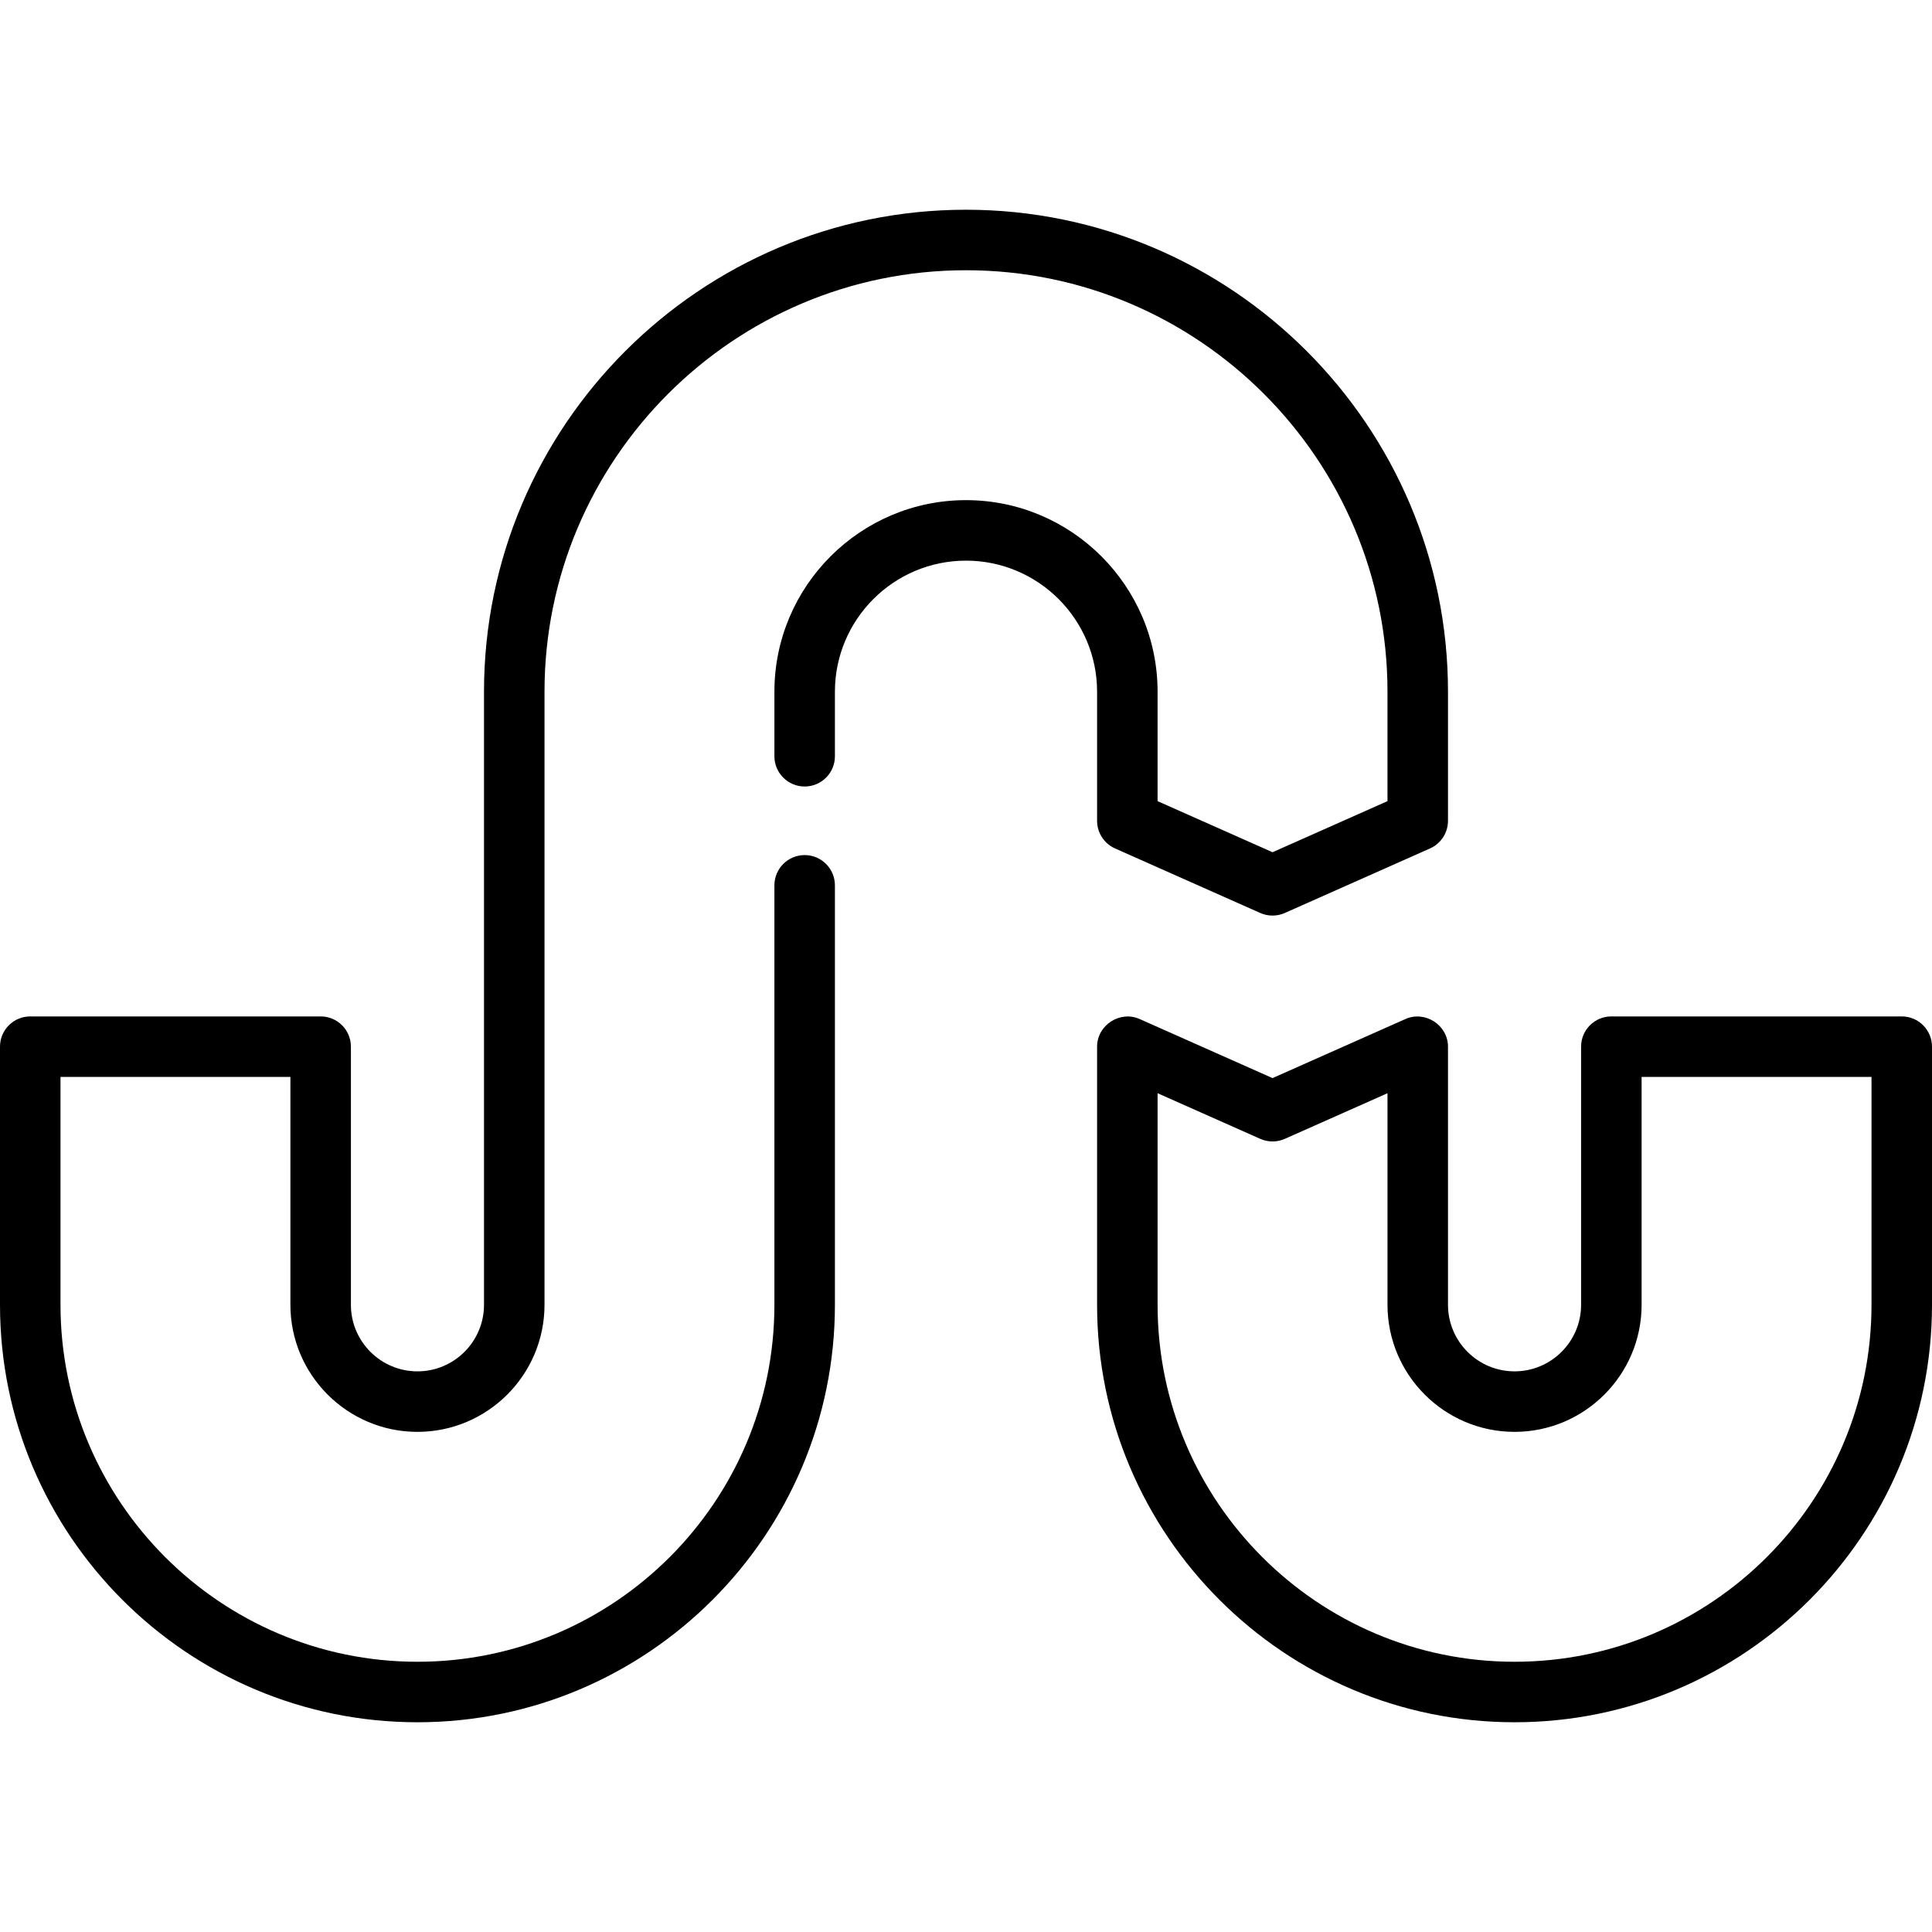
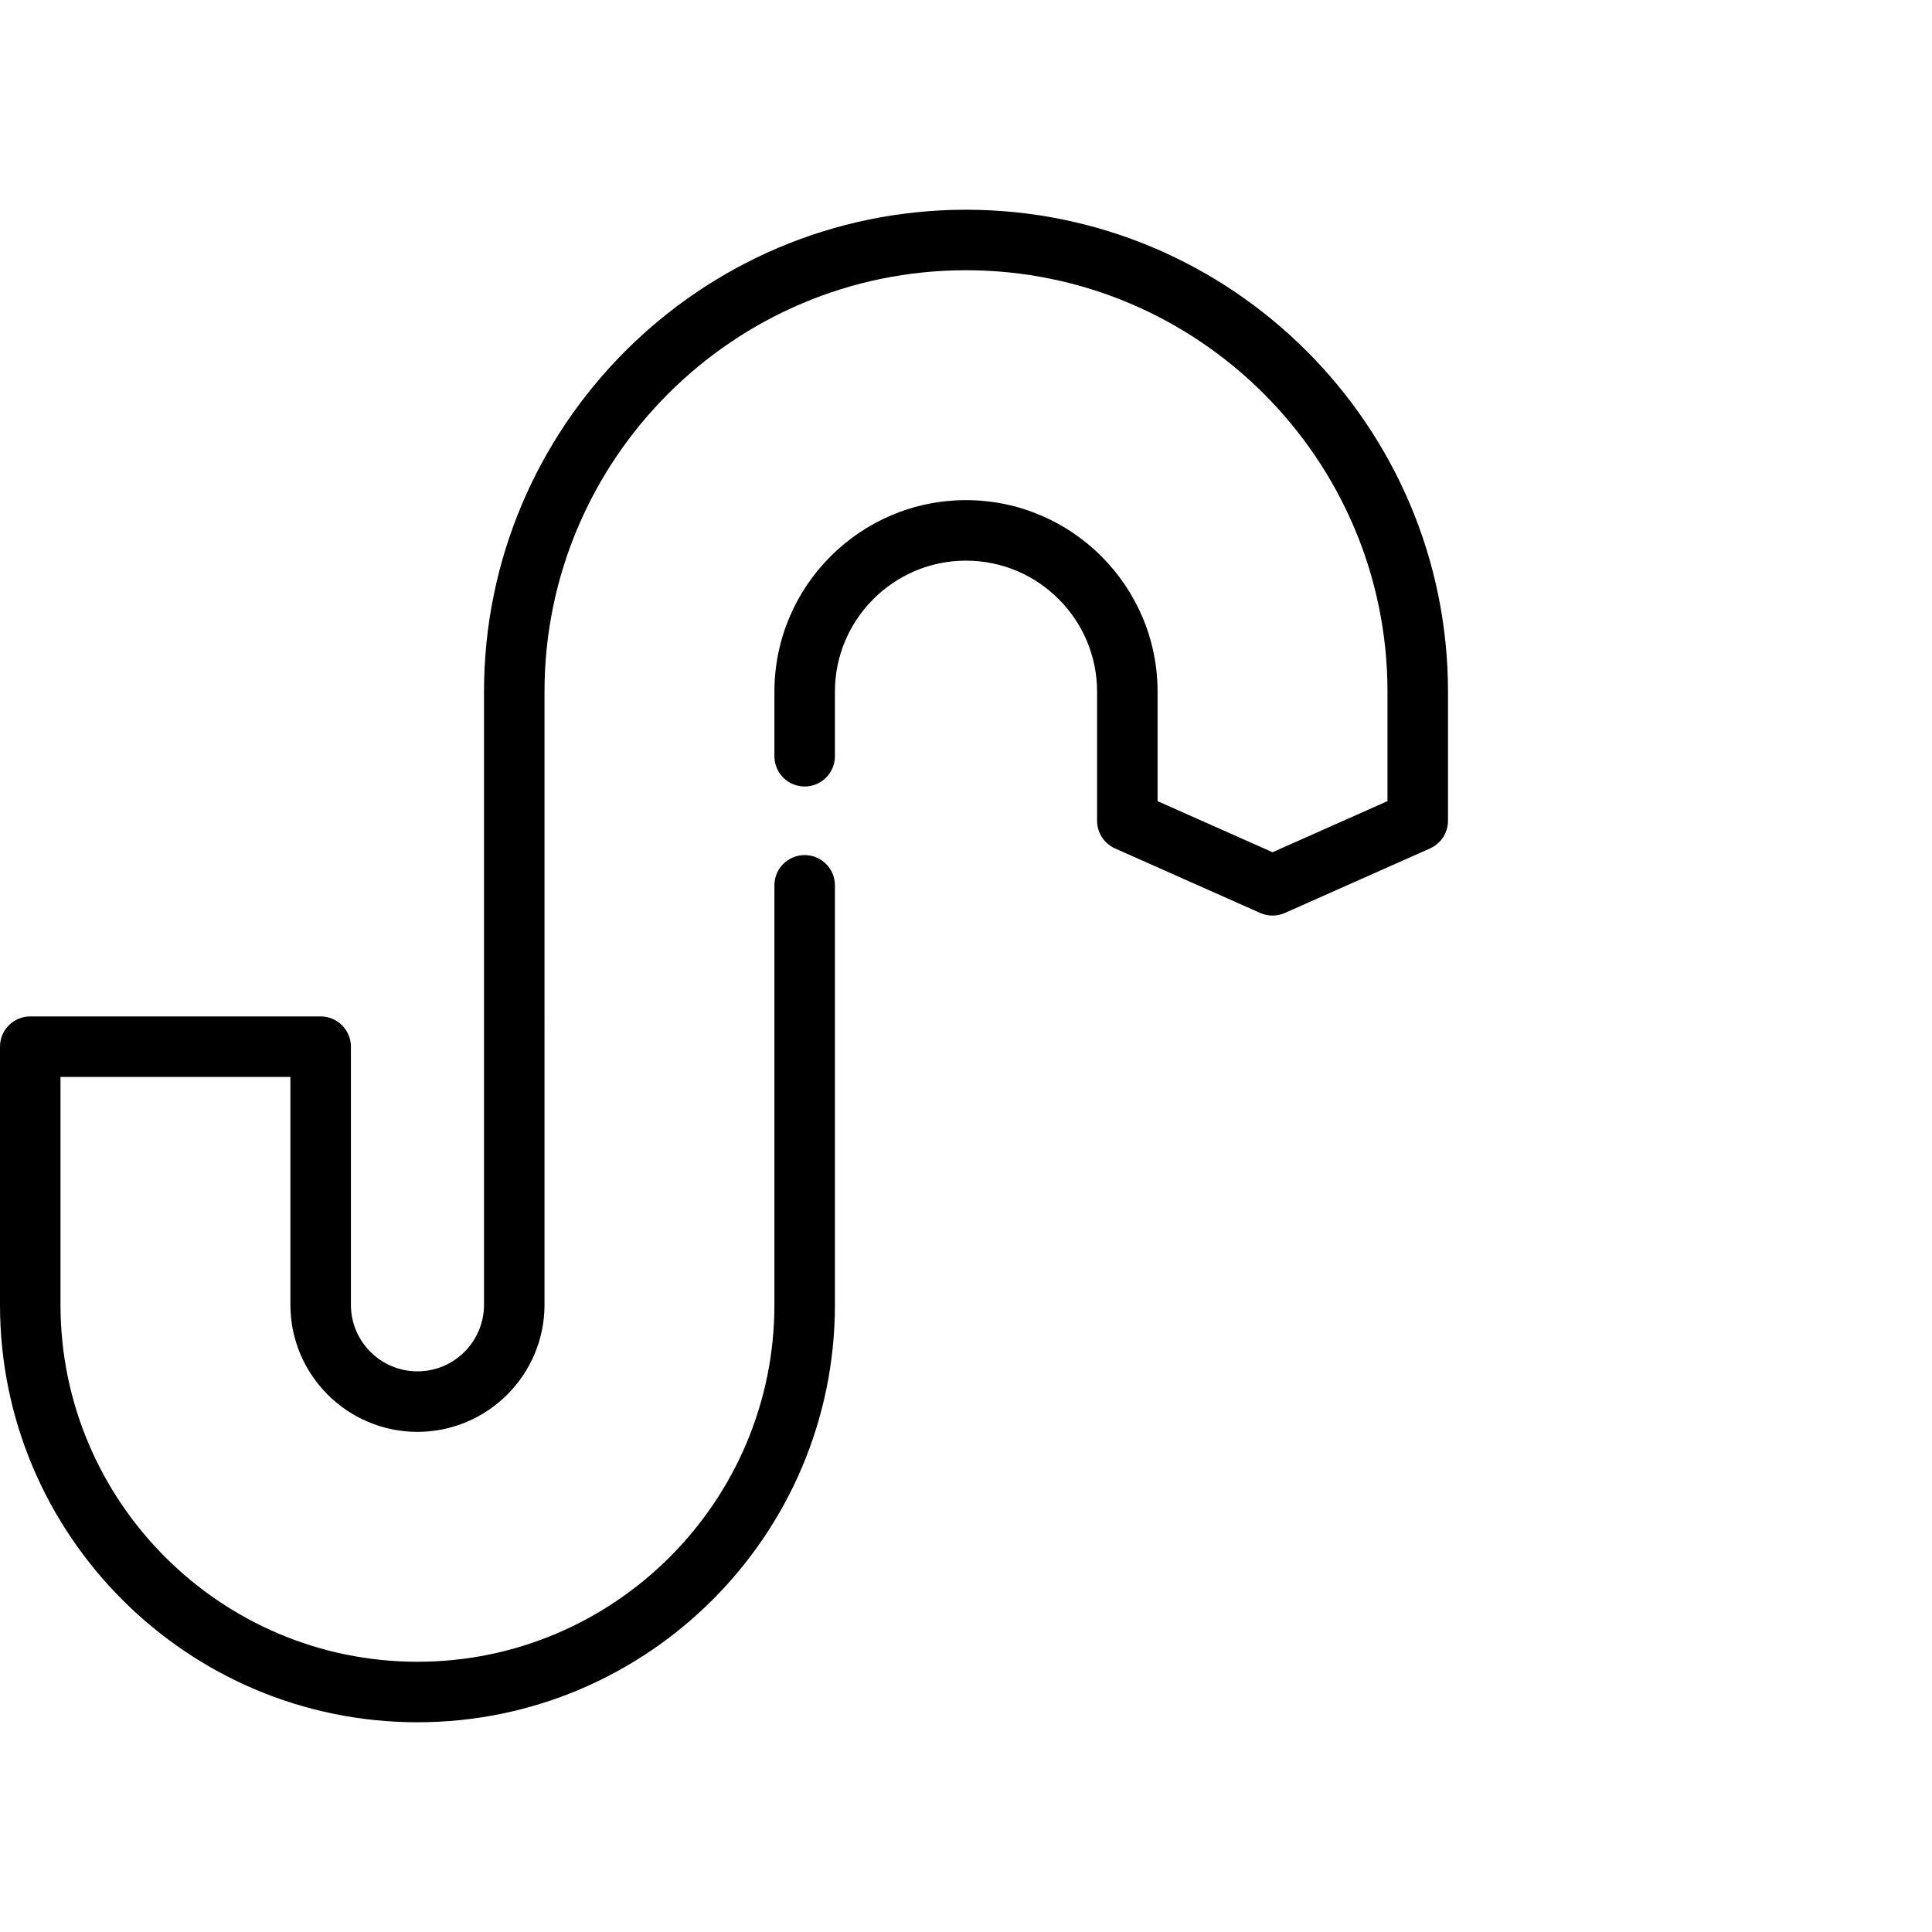
<svg xmlns="http://www.w3.org/2000/svg" fill="#000000" height="800px" width="800px" version="1.1" id="Layer_1" viewBox="0 0 512 512" xml:space="preserve">
  <g>
    <g>
      <path d="M256,55.582c-70.433,0-127.733,57.3-127.733,127.733v162.472c0,9.725-7.912,17.637-17.637,17.637    s-17.637-7.912-17.637-17.637v-68.409c0-4.428-3.589-8.017-8.017-8.017H8.017c-4.427,0-8.017,3.588-8.017,8.017v68.409    c0,61.002,49.629,110.63,110.63,110.63s110.63-49.629,110.63-110.63V234.622c0-4.428-3.589-8.017-8.017-8.017    s-8.017,3.588-8.017,8.017v111.165c0,52.161-42.436,94.597-94.597,94.597s-94.597-42.436-94.597-94.597v-60.392H76.96v60.392    c0,18.566,15.105,33.67,33.67,33.67s33.67-15.105,33.67-33.67V183.315c0-61.591,50.108-111.699,111.699-111.699    s111.699,50.109,111.699,111.699v28.995l-30.464,13.54l-30.463-13.54v-28.995c0-27.995-22.777-50.772-50.772-50.772    s-50.772,22.777-50.772,50.772v17.101c0,4.428,3.589,8.017,8.017,8.017s8.017-3.588,8.017-8.017v-17.101    c0-19.156,15.584-34.739,34.739-34.739s34.739,15.583,34.739,34.739v34.205c0,3.168,1.866,6.038,4.761,7.326l38.48,17.102    c2.071,0.92,4.439,0.92,6.512,0l38.48-17.102c2.895-1.287,4.761-4.158,4.761-7.326v-34.205    C383.733,112.883,326.433,55.582,256,55.582z" />
    </g>
  </g>
  <g>
    <g>
-       <path d="M503.983,269.361h-76.96c-4.427,0-8.017,3.588-8.017,8.017v68.409c0,9.725-7.912,17.637-17.637,17.637    s-17.637-7.912-17.637-17.637v-68.409c0-5.695-6.058-9.641-11.273-7.326l-35.224,15.656l-35.224-15.655    c-5.214-2.316-11.273,1.629-11.273,7.325v68.409c0,61.002,49.629,110.63,110.63,110.63S512,406.789,512,345.787v-68.409    C512,272.949,508.411,269.361,503.983,269.361z M495.967,345.787c0,52.161-42.436,94.597-94.597,94.597    s-94.597-42.436-94.597-94.597v-56.073l27.208,12.092c2.071,0.92,4.439,0.92,6.512,0l27.208-12.092v56.073    c0,18.566,15.105,33.67,33.67,33.67c18.566,0,33.67-15.105,33.67-33.67v-60.392h60.927V345.787z" />
-     </g>
+       </g>
  </g>
</svg>